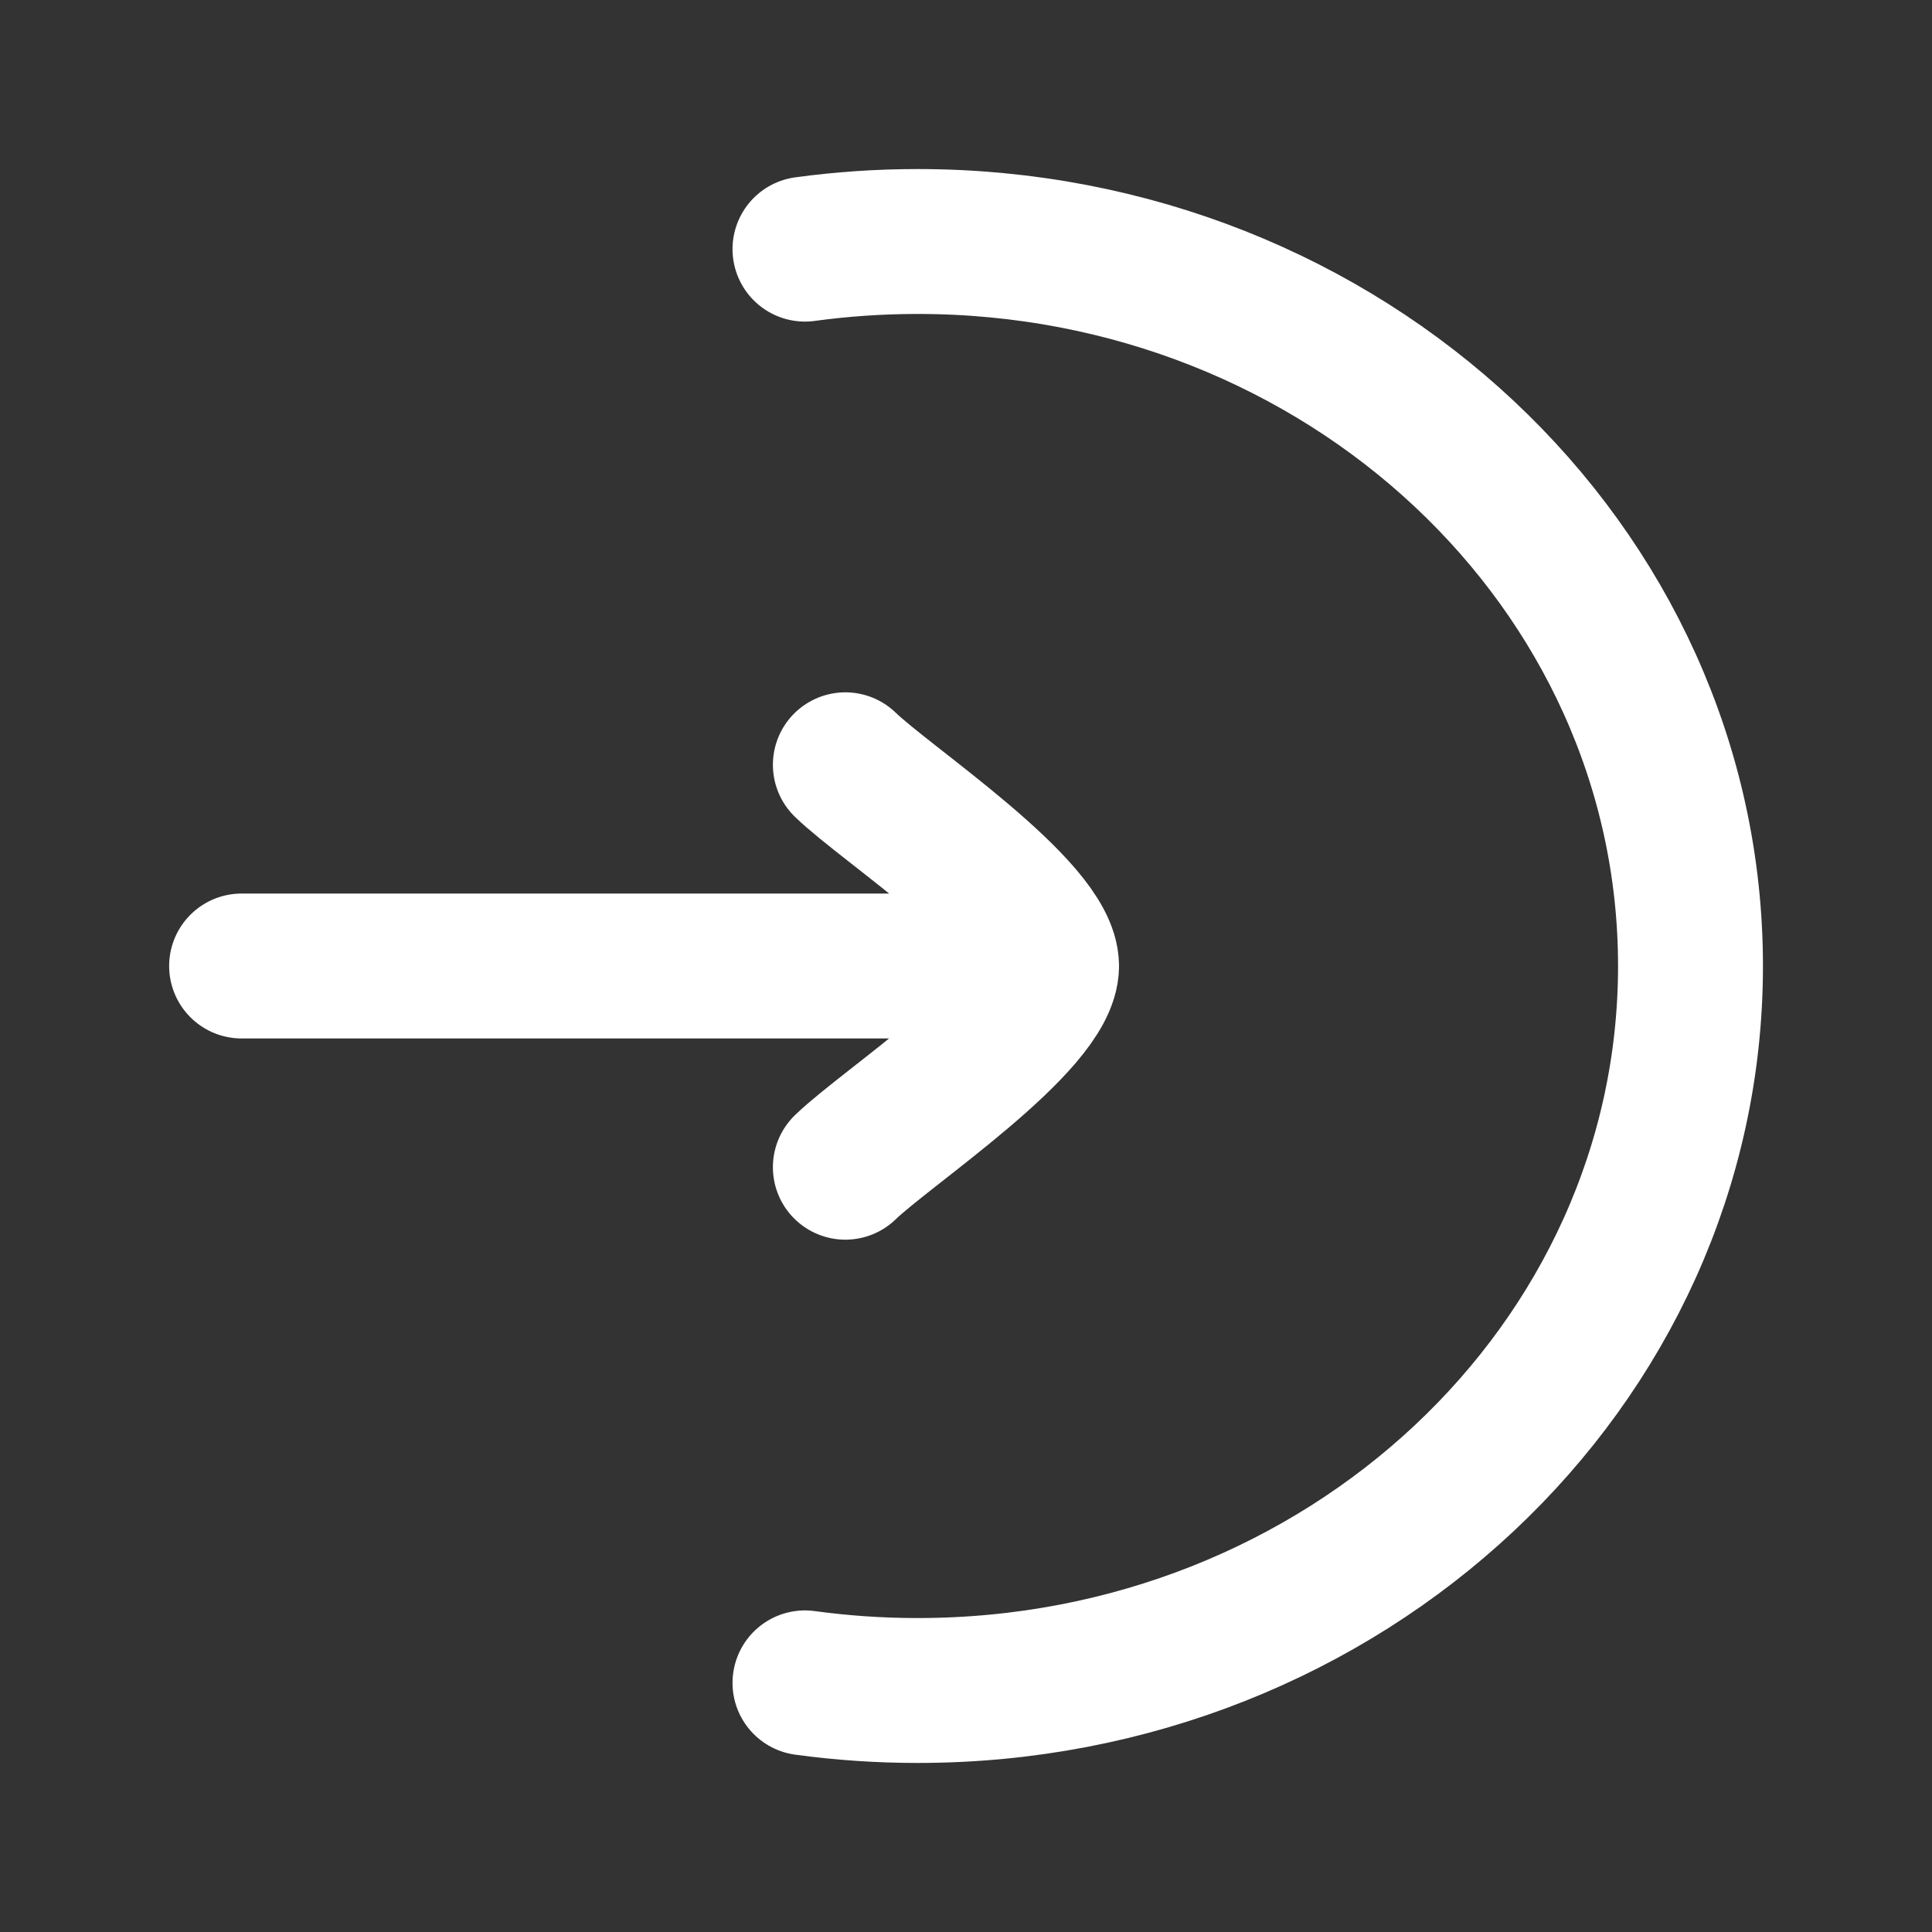
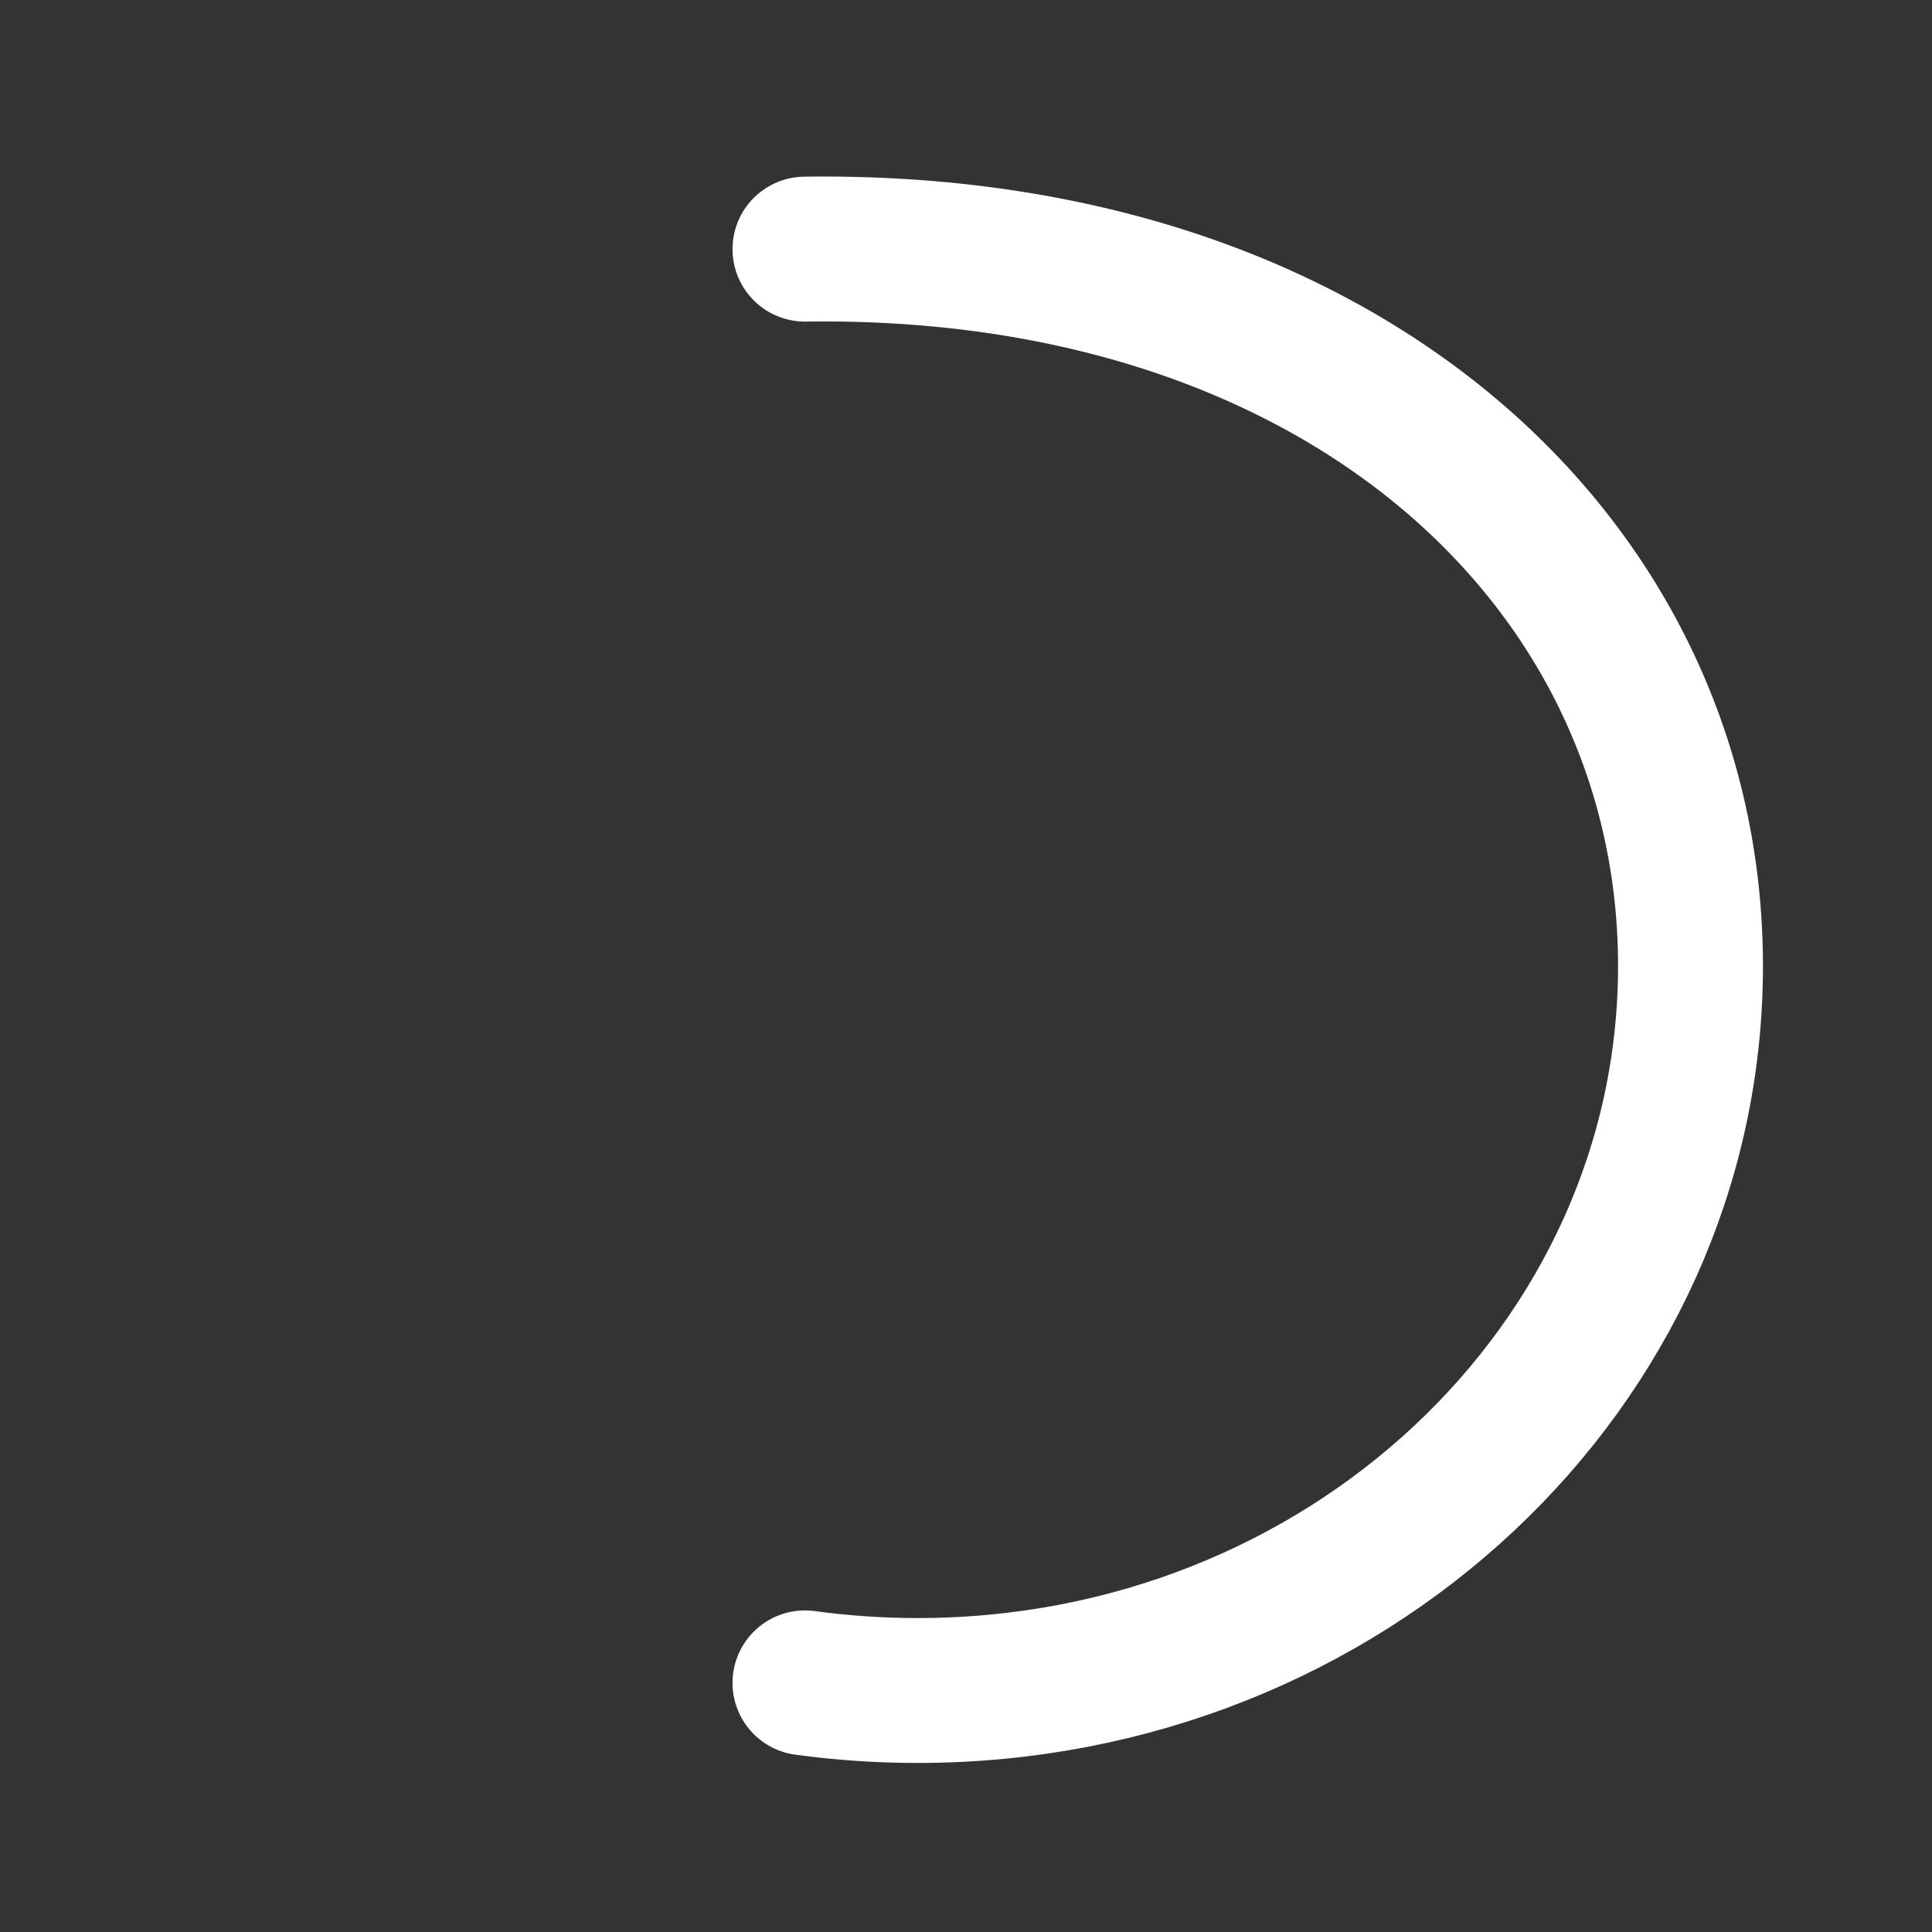
<svg xmlns="http://www.w3.org/2000/svg" width="20" height="20" viewBox="0 0 20 20" fill="none">
  <rect x="0" y="0" width="20" height="20" fill="#333333" stroke="none" />
-   <path d="M8.333 2.579C8.714 2.527 9.104 2.5 9.5 2.5C13.918 2.5 17.5 5.858 17.5 10C17.5 14.142 13.918 17.5 9.5 17.5C9.104 17.5 8.714 17.473 8.333 17.421" stroke="white" stroke-width="1.5" stroke-linecap="round" />
-   <path d="M8.751 12.083C9.172 11.674 10.834 10.583 10.834 10M8.751 7.917C9.172 8.326 10.834 9.416 10.834 10M10.834 10L2.501 10" stroke="white" stroke-width="1.5" stroke-linecap="round" stroke-linejoin="round" />
+   <path d="M8.333 2.579C13.918 2.5 17.5 5.858 17.5 10C17.5 14.142 13.918 17.5 9.5 17.5C9.104 17.5 8.714 17.473 8.333 17.421" stroke="white" stroke-width="1.5" stroke-linecap="round" />
</svg>